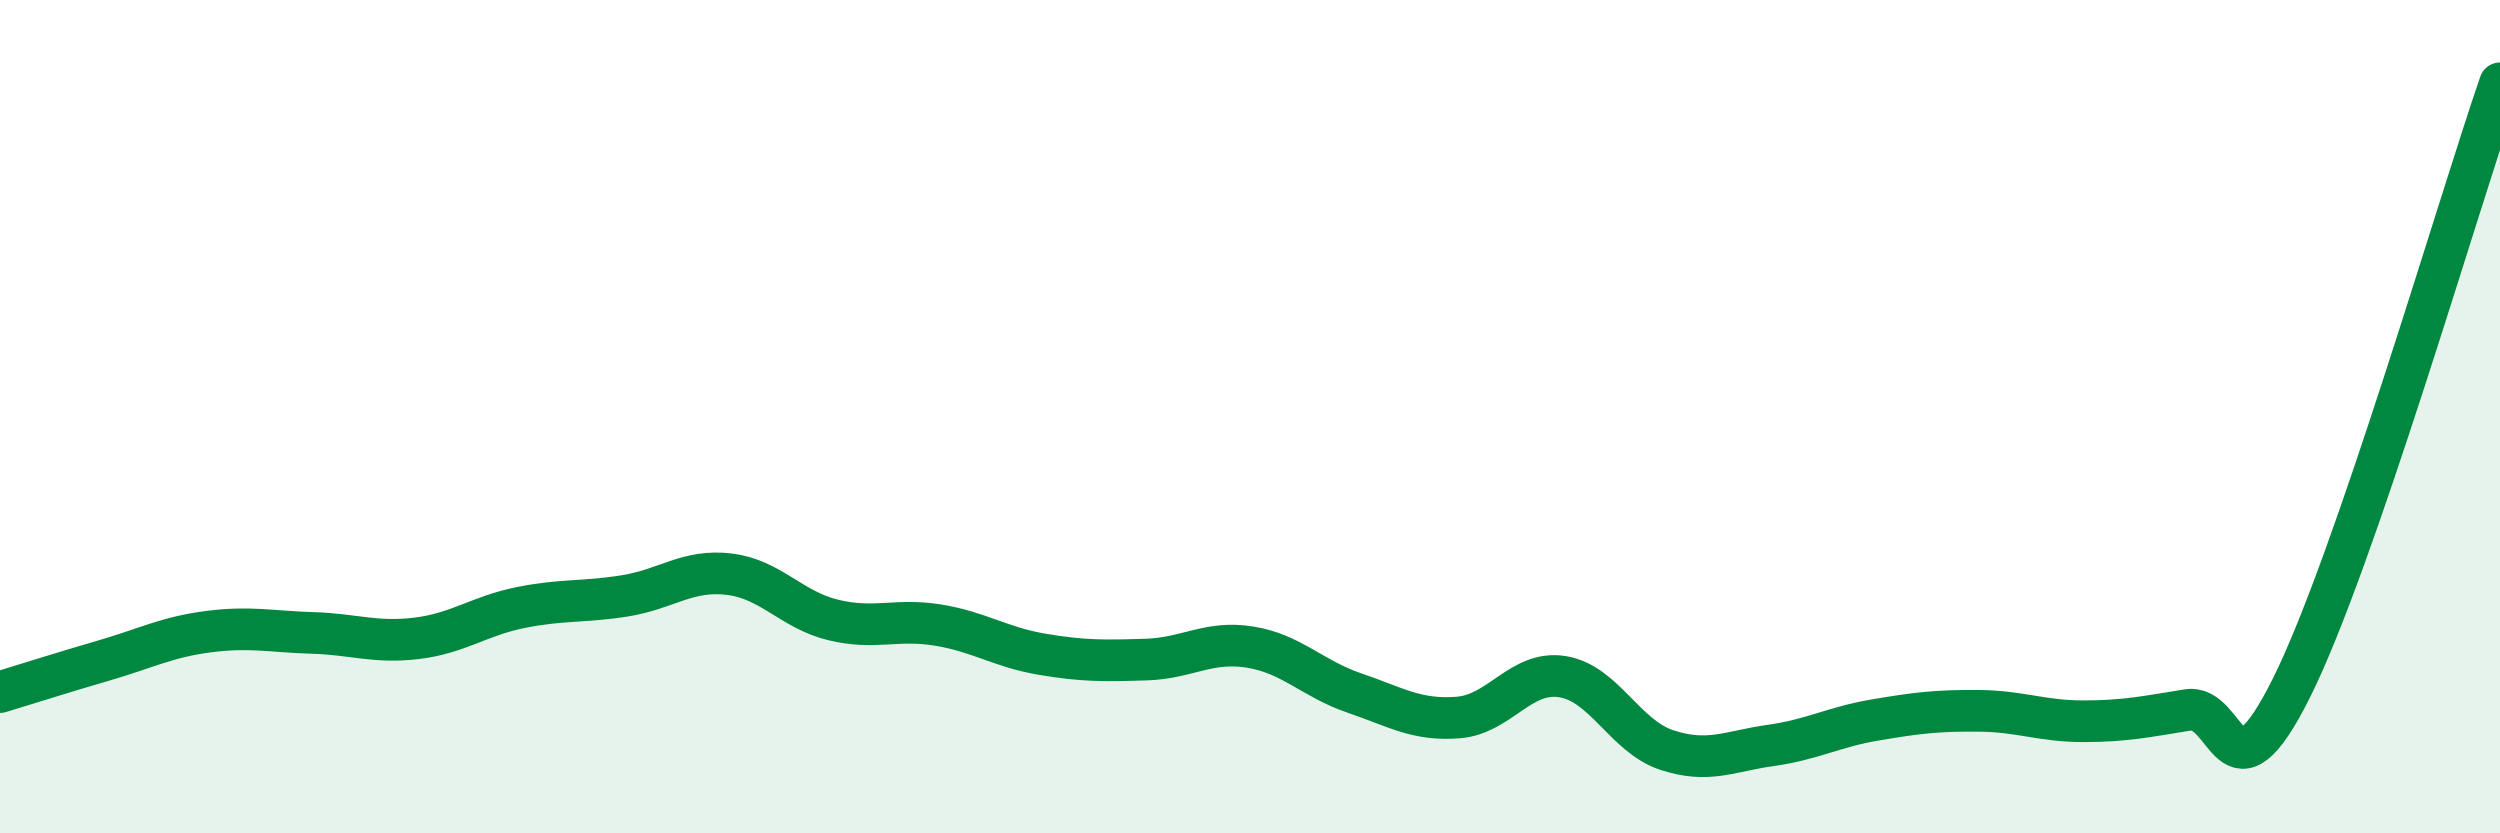
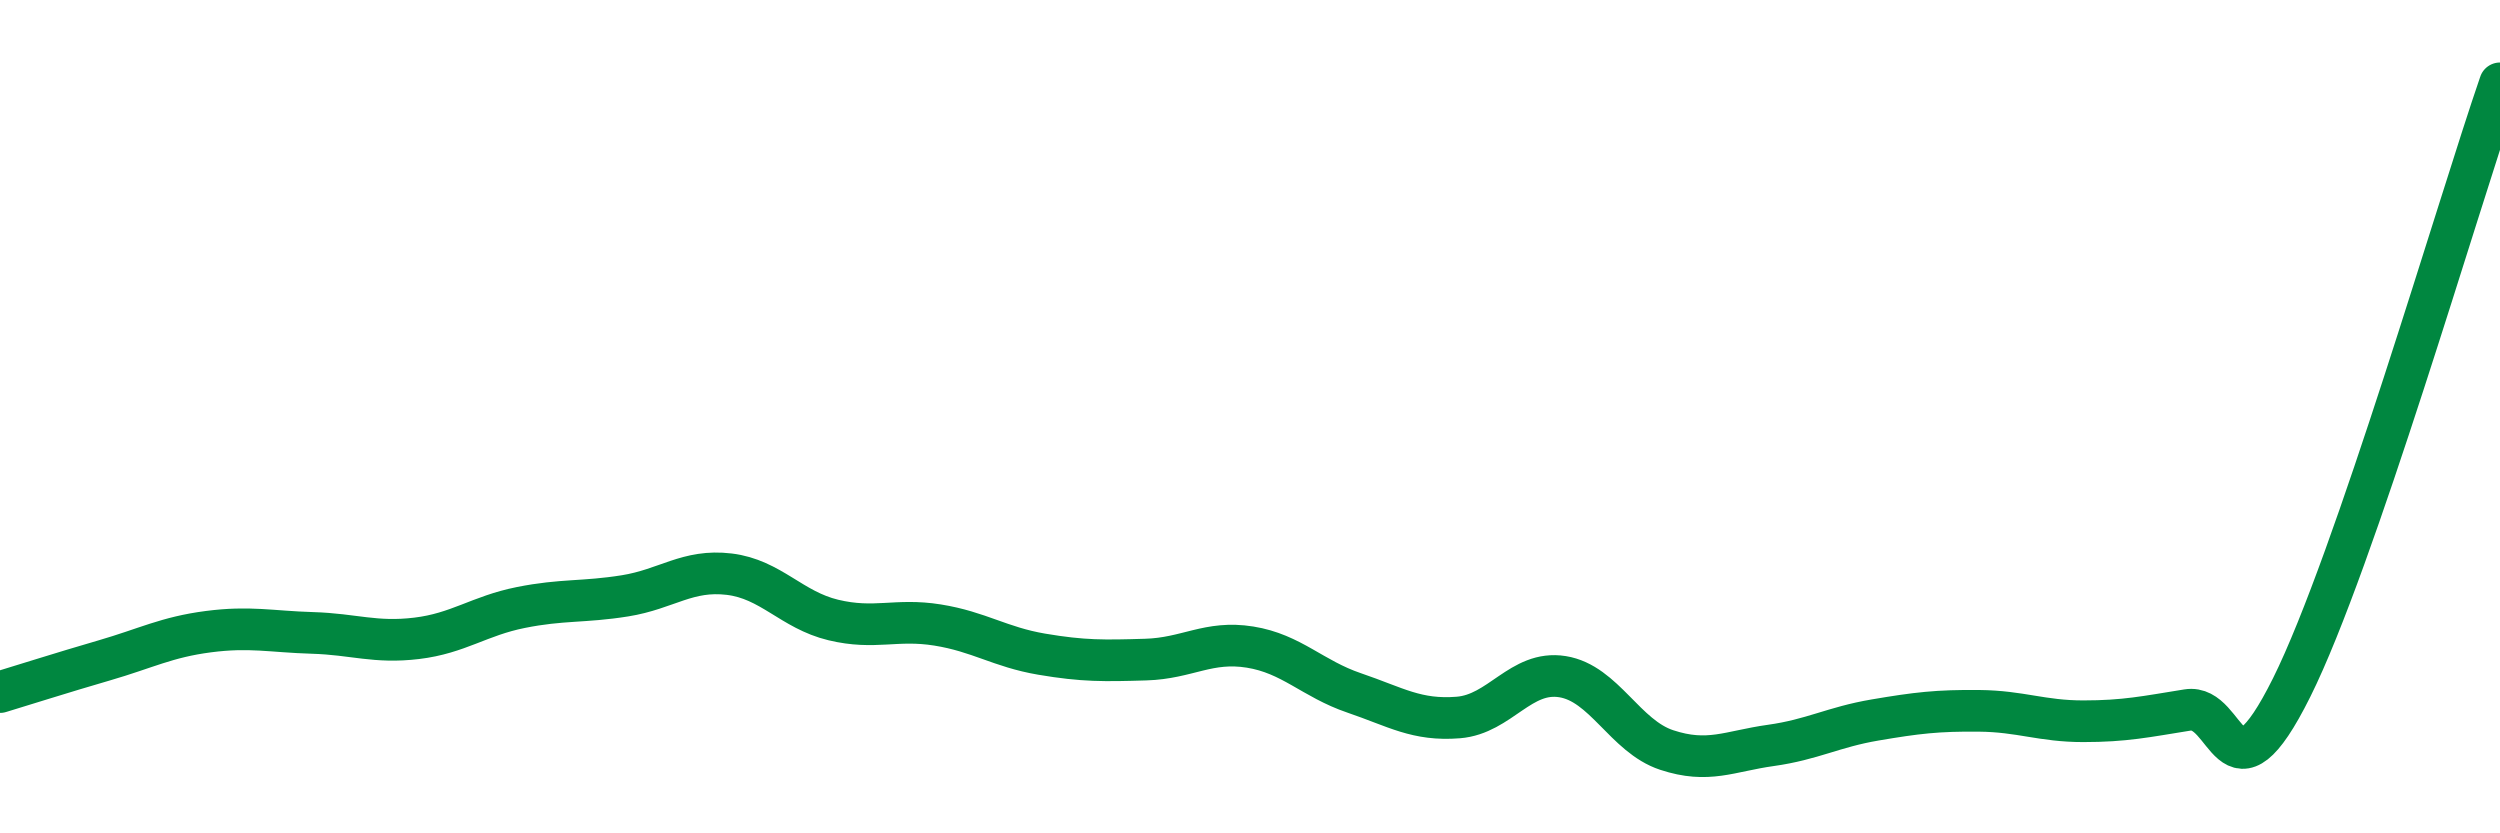
<svg xmlns="http://www.w3.org/2000/svg" width="60" height="20" viewBox="0 0 60 20">
-   <path d="M 0,16.61 C 0.5,16.46 1.5,16.14 2.5,15.85 C 3.5,15.56 4,15.29 5,15.16 C 6,15.03 6.5,15.16 7.5,15.19 C 8.5,15.22 9,15.44 10,15.32 C 11,15.2 11.5,14.78 12.5,14.58 C 13.5,14.38 14,14.46 15,14.3 C 16,14.14 16.5,13.66 17.5,13.78 C 18.5,13.9 19,14.64 20,14.88 C 21,15.12 21.5,14.84 22.5,15 C 23.5,15.16 24,15.53 25,15.7 C 26,15.87 26.5,15.86 27.5,15.83 C 28.5,15.8 29,15.37 30,15.53 C 31,15.69 31.5,16.29 32.5,16.63 C 33.5,16.97 34,17.3 35,17.22 C 36,17.14 36.5,16.08 37.5,16.24 C 38.5,16.4 39,17.67 40,18 C 41,18.33 41.5,18.03 42.5,17.89 C 43.5,17.75 44,17.45 45,17.28 C 46,17.11 46.5,17.05 47.5,17.06 C 48.5,17.07 49,17.31 50,17.31 C 51,17.31 51.5,17.2 52.5,17.04 C 53.5,16.88 53.5,19.51 55,16.5 C 56.5,13.49 59,4.9 60,2L60 20L0 20Z" fill="#008740" opacity="0.1" stroke-linecap="round" stroke-linejoin="round" />
  <path d="M 0,16.61 C 0.5,16.46 1.5,16.14 2.5,15.85 C 3.5,15.56 4,15.29 5,15.16 C 6,15.03 6.5,15.16 7.5,15.19 C 8.5,15.22 9,15.44 10,15.32 C 11,15.2 11.5,14.78 12.5,14.58 C 13.5,14.38 14,14.46 15,14.3 C 16,14.14 16.5,13.66 17.5,13.78 C 18.5,13.9 19,14.64 20,14.88 C 21,15.12 21.5,14.84 22.5,15 C 23.5,15.16 24,15.53 25,15.7 C 26,15.87 26.5,15.86 27.5,15.83 C 28.5,15.8 29,15.37 30,15.53 C 31,15.69 31.5,16.29 32.5,16.63 C 33.5,16.97 34,17.3 35,17.22 C 36,17.14 36.5,16.08 37.5,16.24 C 38.5,16.4 39,17.67 40,18 C 41,18.33 41.5,18.03 42.5,17.89 C 43.5,17.75 44,17.45 45,17.28 C 46,17.11 46.5,17.05 47.5,17.06 C 48.5,17.07 49,17.31 50,17.31 C 51,17.31 51.5,17.2 52.5,17.04 C 53.5,16.88 53.5,19.51 55,16.5 C 56.5,13.49 59,4.9 60,2" stroke="#008740" stroke-width="1" fill="none" stroke-linecap="round" stroke-linejoin="round" />
</svg>